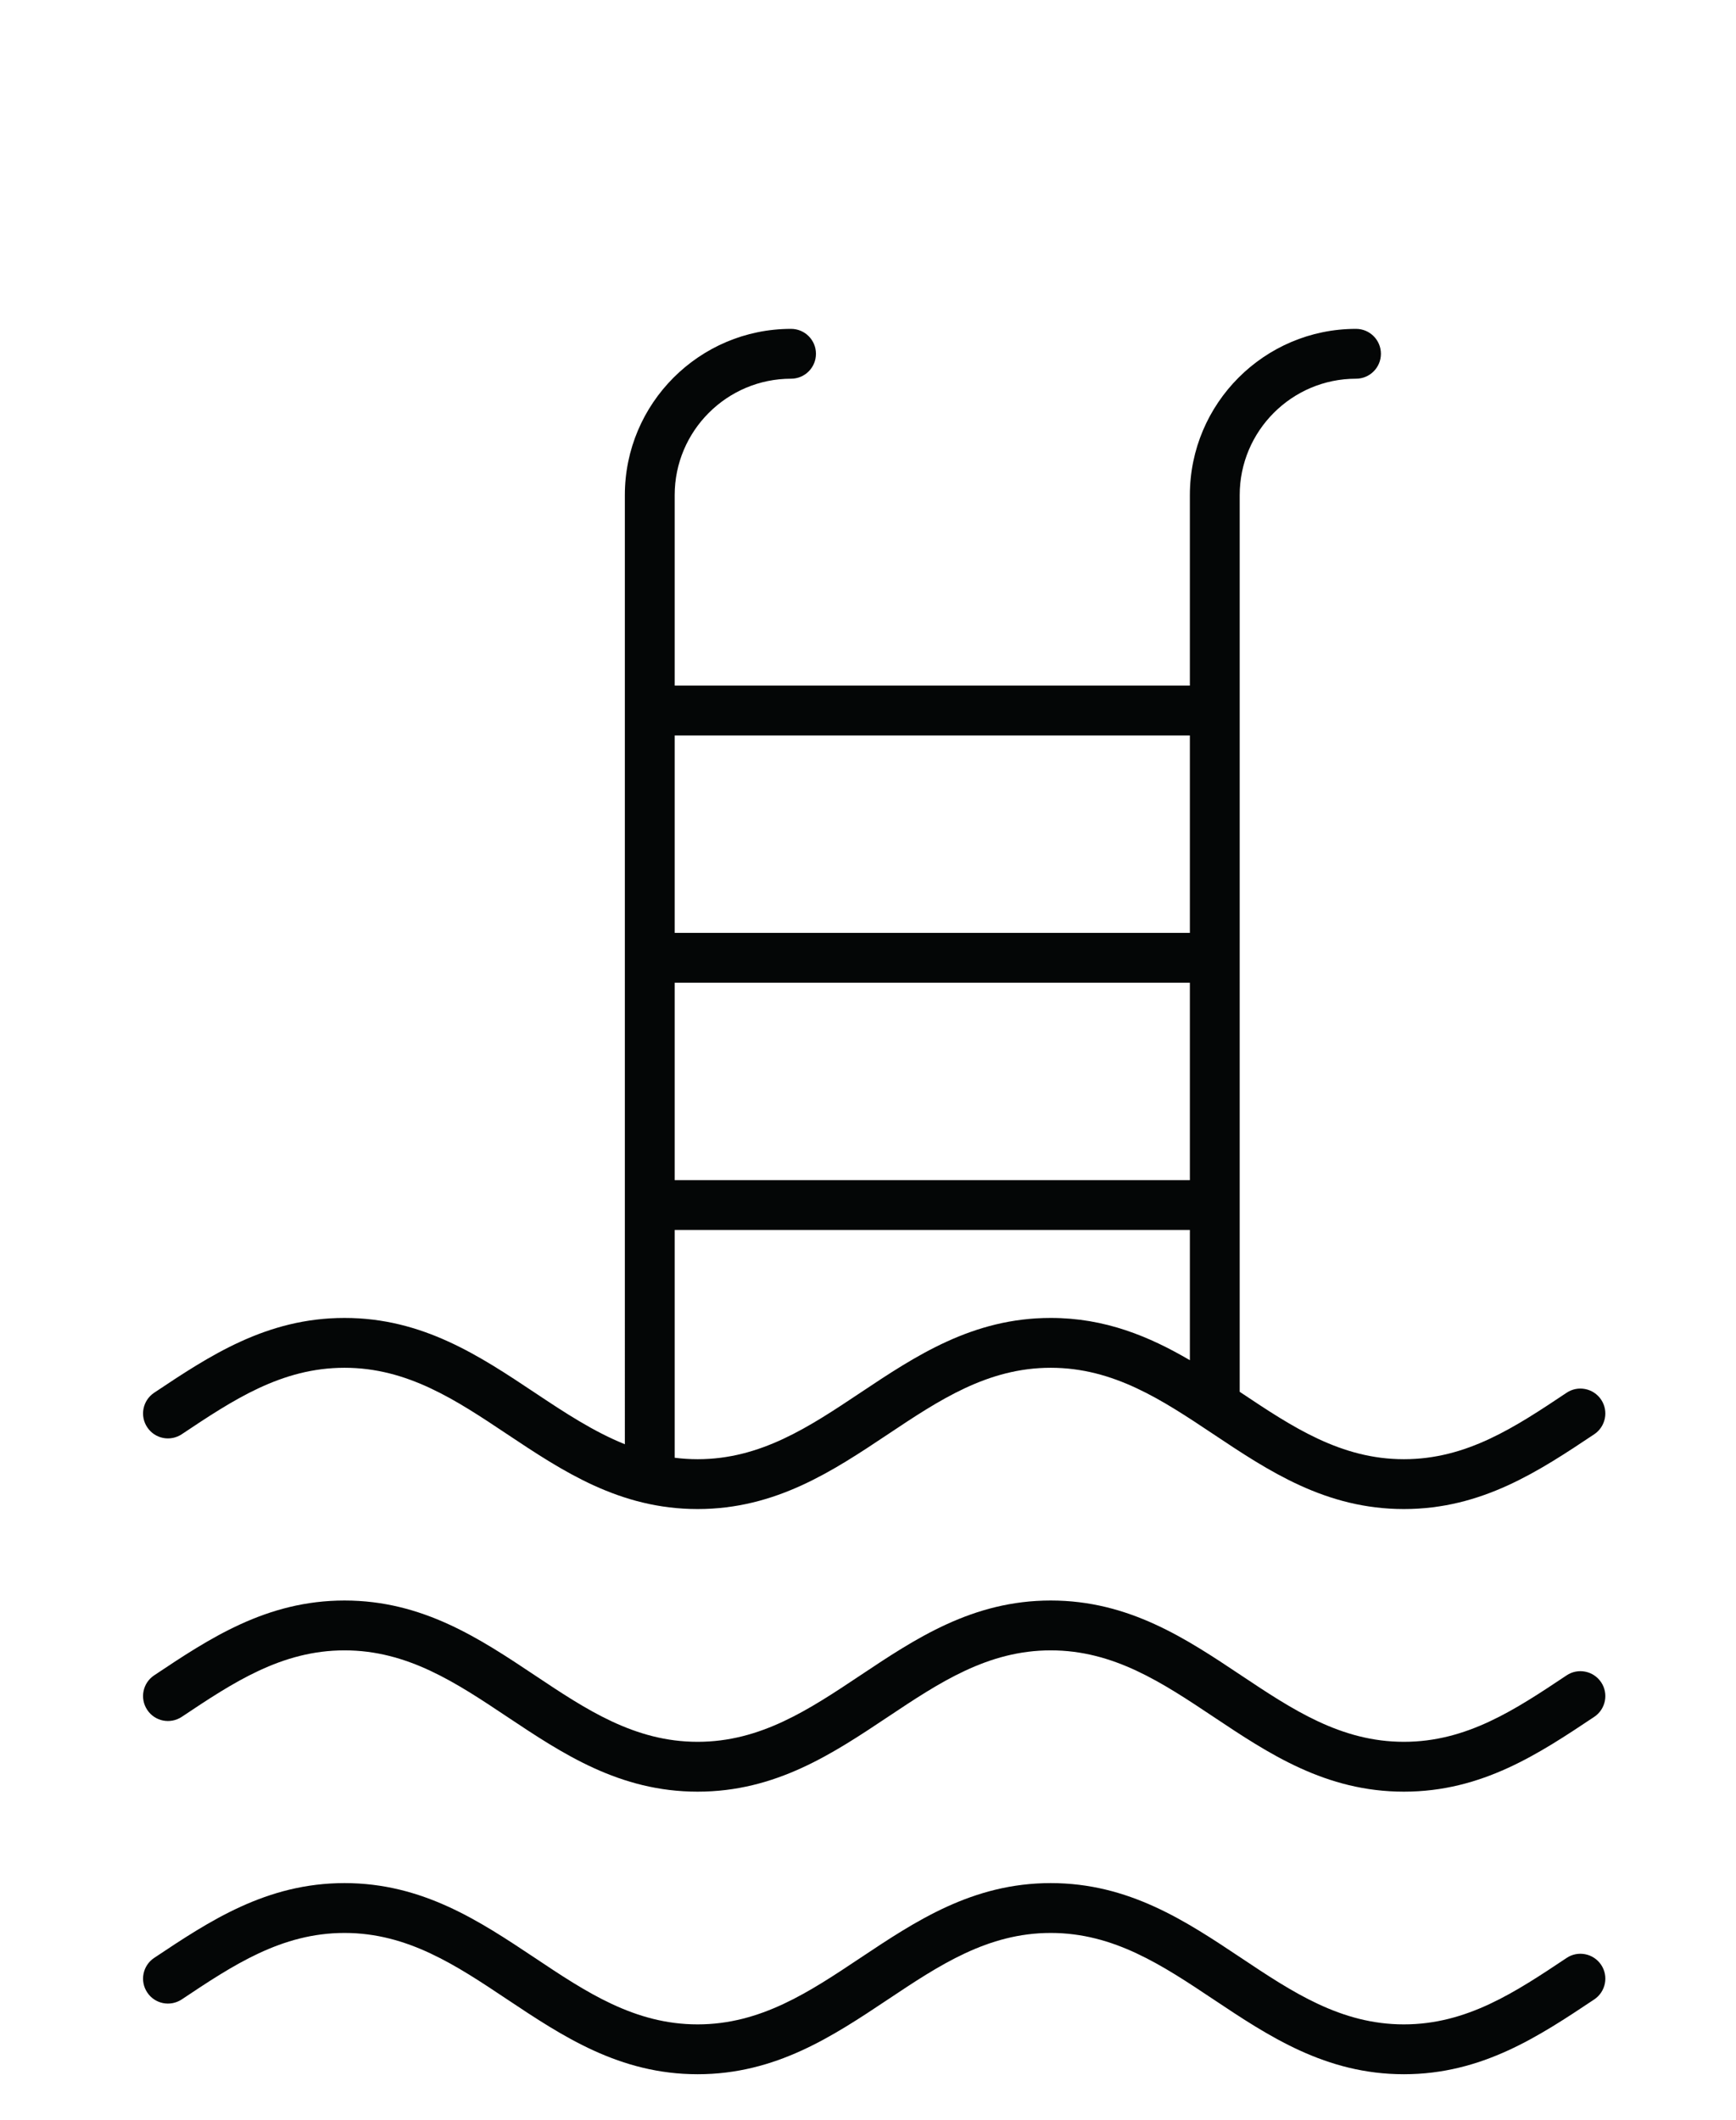
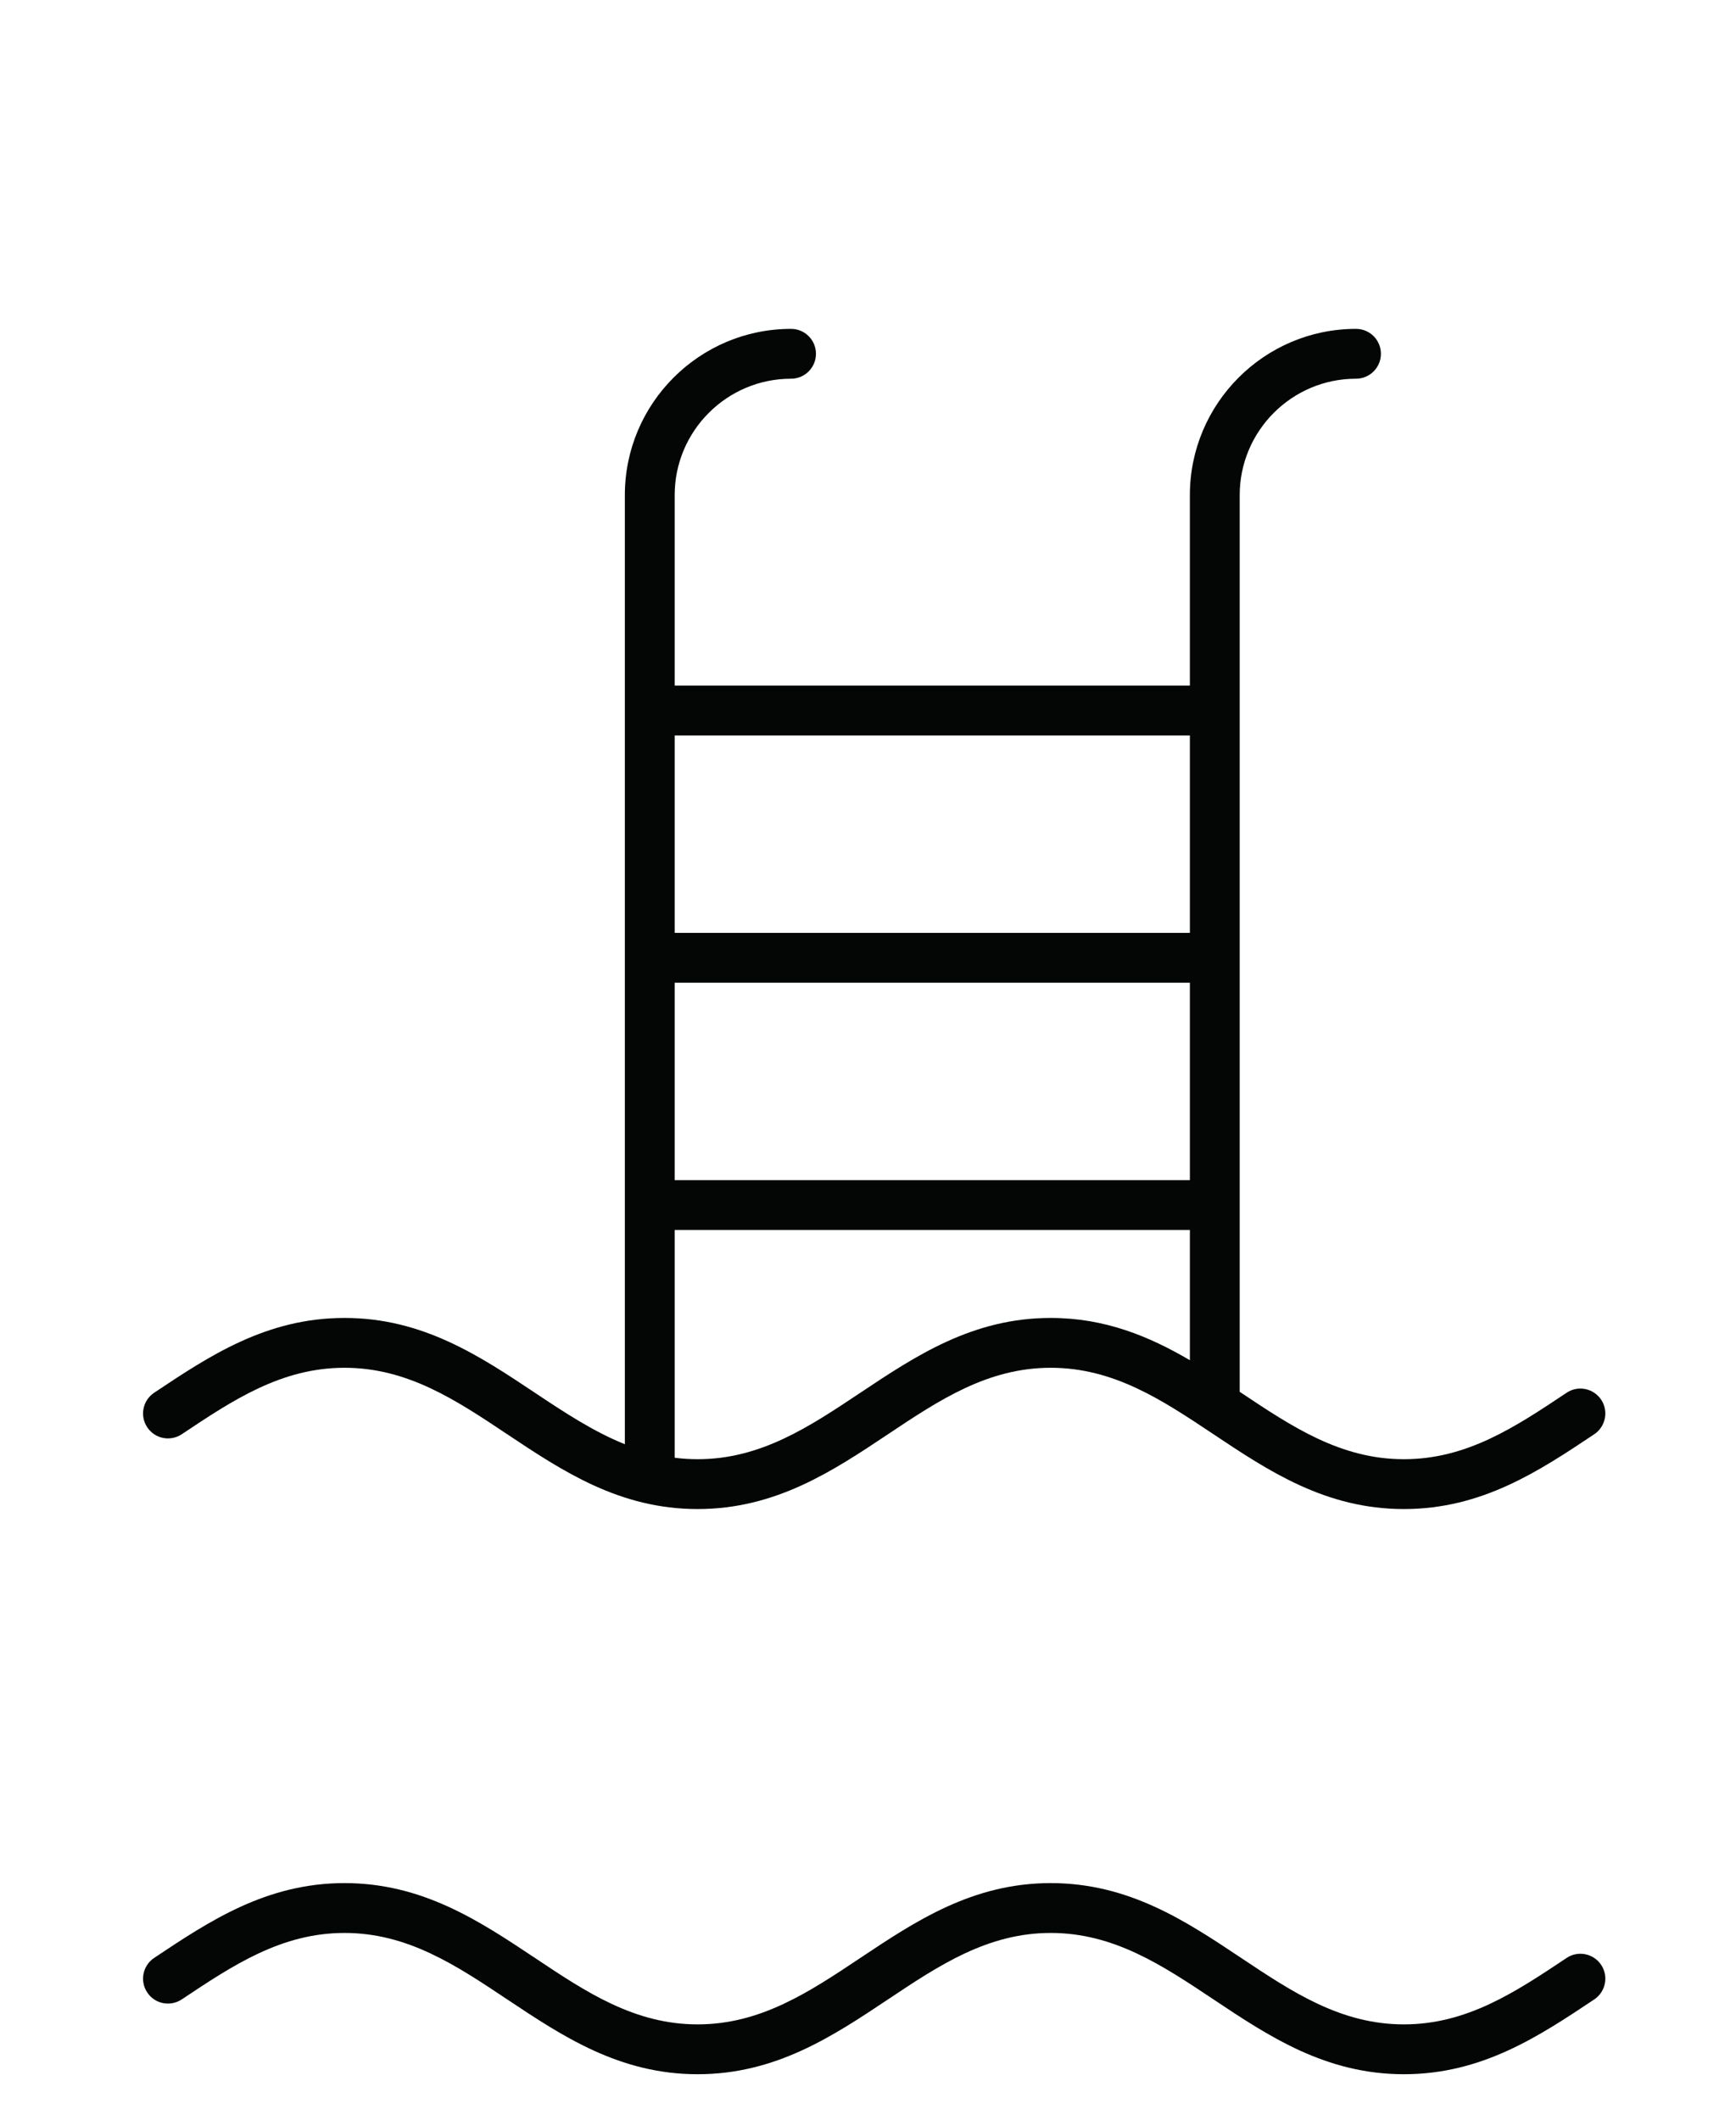
<svg xmlns="http://www.w3.org/2000/svg" viewBox="0 0 46.44 56.693" height="56.693" width="46.44" xml:space="preserve" id="svg2" version="1.1">
  <defs id="defs6" />
  <g transform="matrix(1.333,0,0,-1.333,0,56.693)" id="g10">
    <g transform="scale(0.1)" id="g12">
      <path id="path14" style="fill:#040606;fill-opacity:1;fill-rule:nonzero;stroke:none" d="m 135.398,178.551 h 103.391 v -26.129 c -8.125,4.75 -16.984,8.48 -27.922,8.48 -15.691,0 -27.137,-7.629 -38.203,-15.007 -10.293,-6.864 -20.008,-13.336 -32.664,-13.336 -1.574,0 -3.105,0.101 -4.602,0.293 z m 0,49.601 H 238.789 V 188.551 H 135.398 Z m 0,49.606 H 238.789 V 238.152 H 135.398 Z M 36.484,137.574 c 10.281,6.856 19.988,13.328 32.656,13.328 12.656,0 22.371,-6.472 32.656,-13.336 11.074,-7.375 22.519,-15.007 38.203,-15.007 15.691,0 27.137,7.632 38.203,15.007 10.293,6.864 20.008,13.336 32.664,13.336 12.656,0 22.375,-6.472 32.668,-13.336 11.063,-7.375 22.508,-15.007 38.203,-15.007 15.692,0 27.137,7.632 38.203,15.007 2.293,1.536 2.918,4.641 1.387,6.938 -1.543,2.305 -4.668,2.914 -6.933,1.387 -10.286,-6.86 -19.993,-13.332 -32.657,-13.332 -12.656,0 -22.375,6.472 -32.668,13.336 -0.097,0.062 -0.183,0.125 -0.281,0.191 V 325.98 c 0,12.872 10.469,23.348 23.34,23.348 2.762,0 5,2.235 5,5 0,2.762 -2.238,5 -5,5 -18.379,0 -33.34,-14.957 -33.34,-33.348 V 287.758 H 135.398 v 38.222 c 0,12.872 10.481,23.348 23.352,23.348 2.762,0 5,2.235 5,5 0,2.762 -2.238,5 -5,5 -18.391,0 -33.352,-14.957 -33.352,-33.348 V 135.563 c -6.277,2.527 -12.078,6.347 -18.054,10.332 -11.075,7.378 -22.52,15.007 -38.203,15.007 -15.695,0 -27.141,-7.629 -38.203,-15.007 -2.305,-1.536 -2.922,-4.641 -1.387,-6.934 1.523,-2.301 4.617,-2.922 6.934,-1.387" />
-       <path id="path16" style="fill:#040606;fill-opacity:1;fill-rule:nonzero;stroke:none" d="m 314.395,89.195 c -10.286,-6.856 -19.993,-13.332 -32.657,-13.332 -12.656,0 -22.375,6.476 -32.668,13.336 -11.062,7.379 -22.507,15.012 -38.203,15.012 -15.691,0 -27.137,-7.633 -38.203,-15.012 C 162.371,82.34 152.656,75.863 140,75.863 c -12.656,0 -22.375,6.476 -32.656,13.336 C 96.269,96.578 84.824,104.211 69.141,104.211 53.445,104.211 42,96.578 30.938,89.199 c -2.305,-1.535 -2.922,-4.637 -1.387,-6.934 1.523,-2.301 4.617,-2.918 6.934,-1.387 10.281,6.856 19.988,13.332 32.656,13.332 12.656,0 22.371,-6.476 32.656,-13.336 11.074,-7.379 22.519,-15.012 38.203,-15.012 15.691,0 27.137,7.633 38.203,15.012 10.293,6.859 20.008,13.336 32.664,13.336 12.656,0 22.375,-6.476 32.668,-13.336 11.063,-7.379 22.508,-15.012 38.203,-15.012 15.692,0 27.137,7.633 38.203,15.012 2.293,1.531 2.918,4.637 1.387,6.934 -1.543,2.305 -4.668,2.914 -6.933,1.387" />
      <path id="path18" style="fill:#040606;fill-opacity:1;fill-rule:nonzero;stroke:none" d="m 314.395,32.504 c -10.286,-6.856 -19.993,-13.328 -32.657,-13.328 -12.656,0 -22.375,6.473 -32.668,13.336 -11.062,7.375 -22.507,15.008 -38.203,15.008 -15.691,0 -27.137,-7.633 -38.203,-15.008 C 162.371,25.648 152.656,19.176 140,19.176 c -12.656,0 -22.375,6.473 -32.656,13.336 -11.075,7.375 -22.52,15.008 -38.203,15.008 -15.695,0 -27.141,-7.633 -38.203,-15.008 -2.305,-1.535 -2.922,-4.641 -1.387,-6.938 1.523,-2.297 4.617,-2.918 6.934,-1.383 10.281,6.856 19.988,13.328 32.656,13.328 12.656,0 22.371,-6.473 32.656,-13.336 11.074,-7.375 22.519,-15.008 38.203,-15.008 15.691,0 27.137,7.633 38.203,15.008 10.293,6.863 20.008,13.336 32.664,13.336 12.656,0 22.375,-6.473 32.668,-13.336 11.063,-7.375 22.508,-15.008 38.203,-15.008 15.692,0 27.137,7.633 38.203,15.008 2.293,1.535 2.918,4.641 1.387,6.934 -1.543,2.305 -4.668,2.914 -6.933,1.387" />
    </g>
  </g>
</svg>